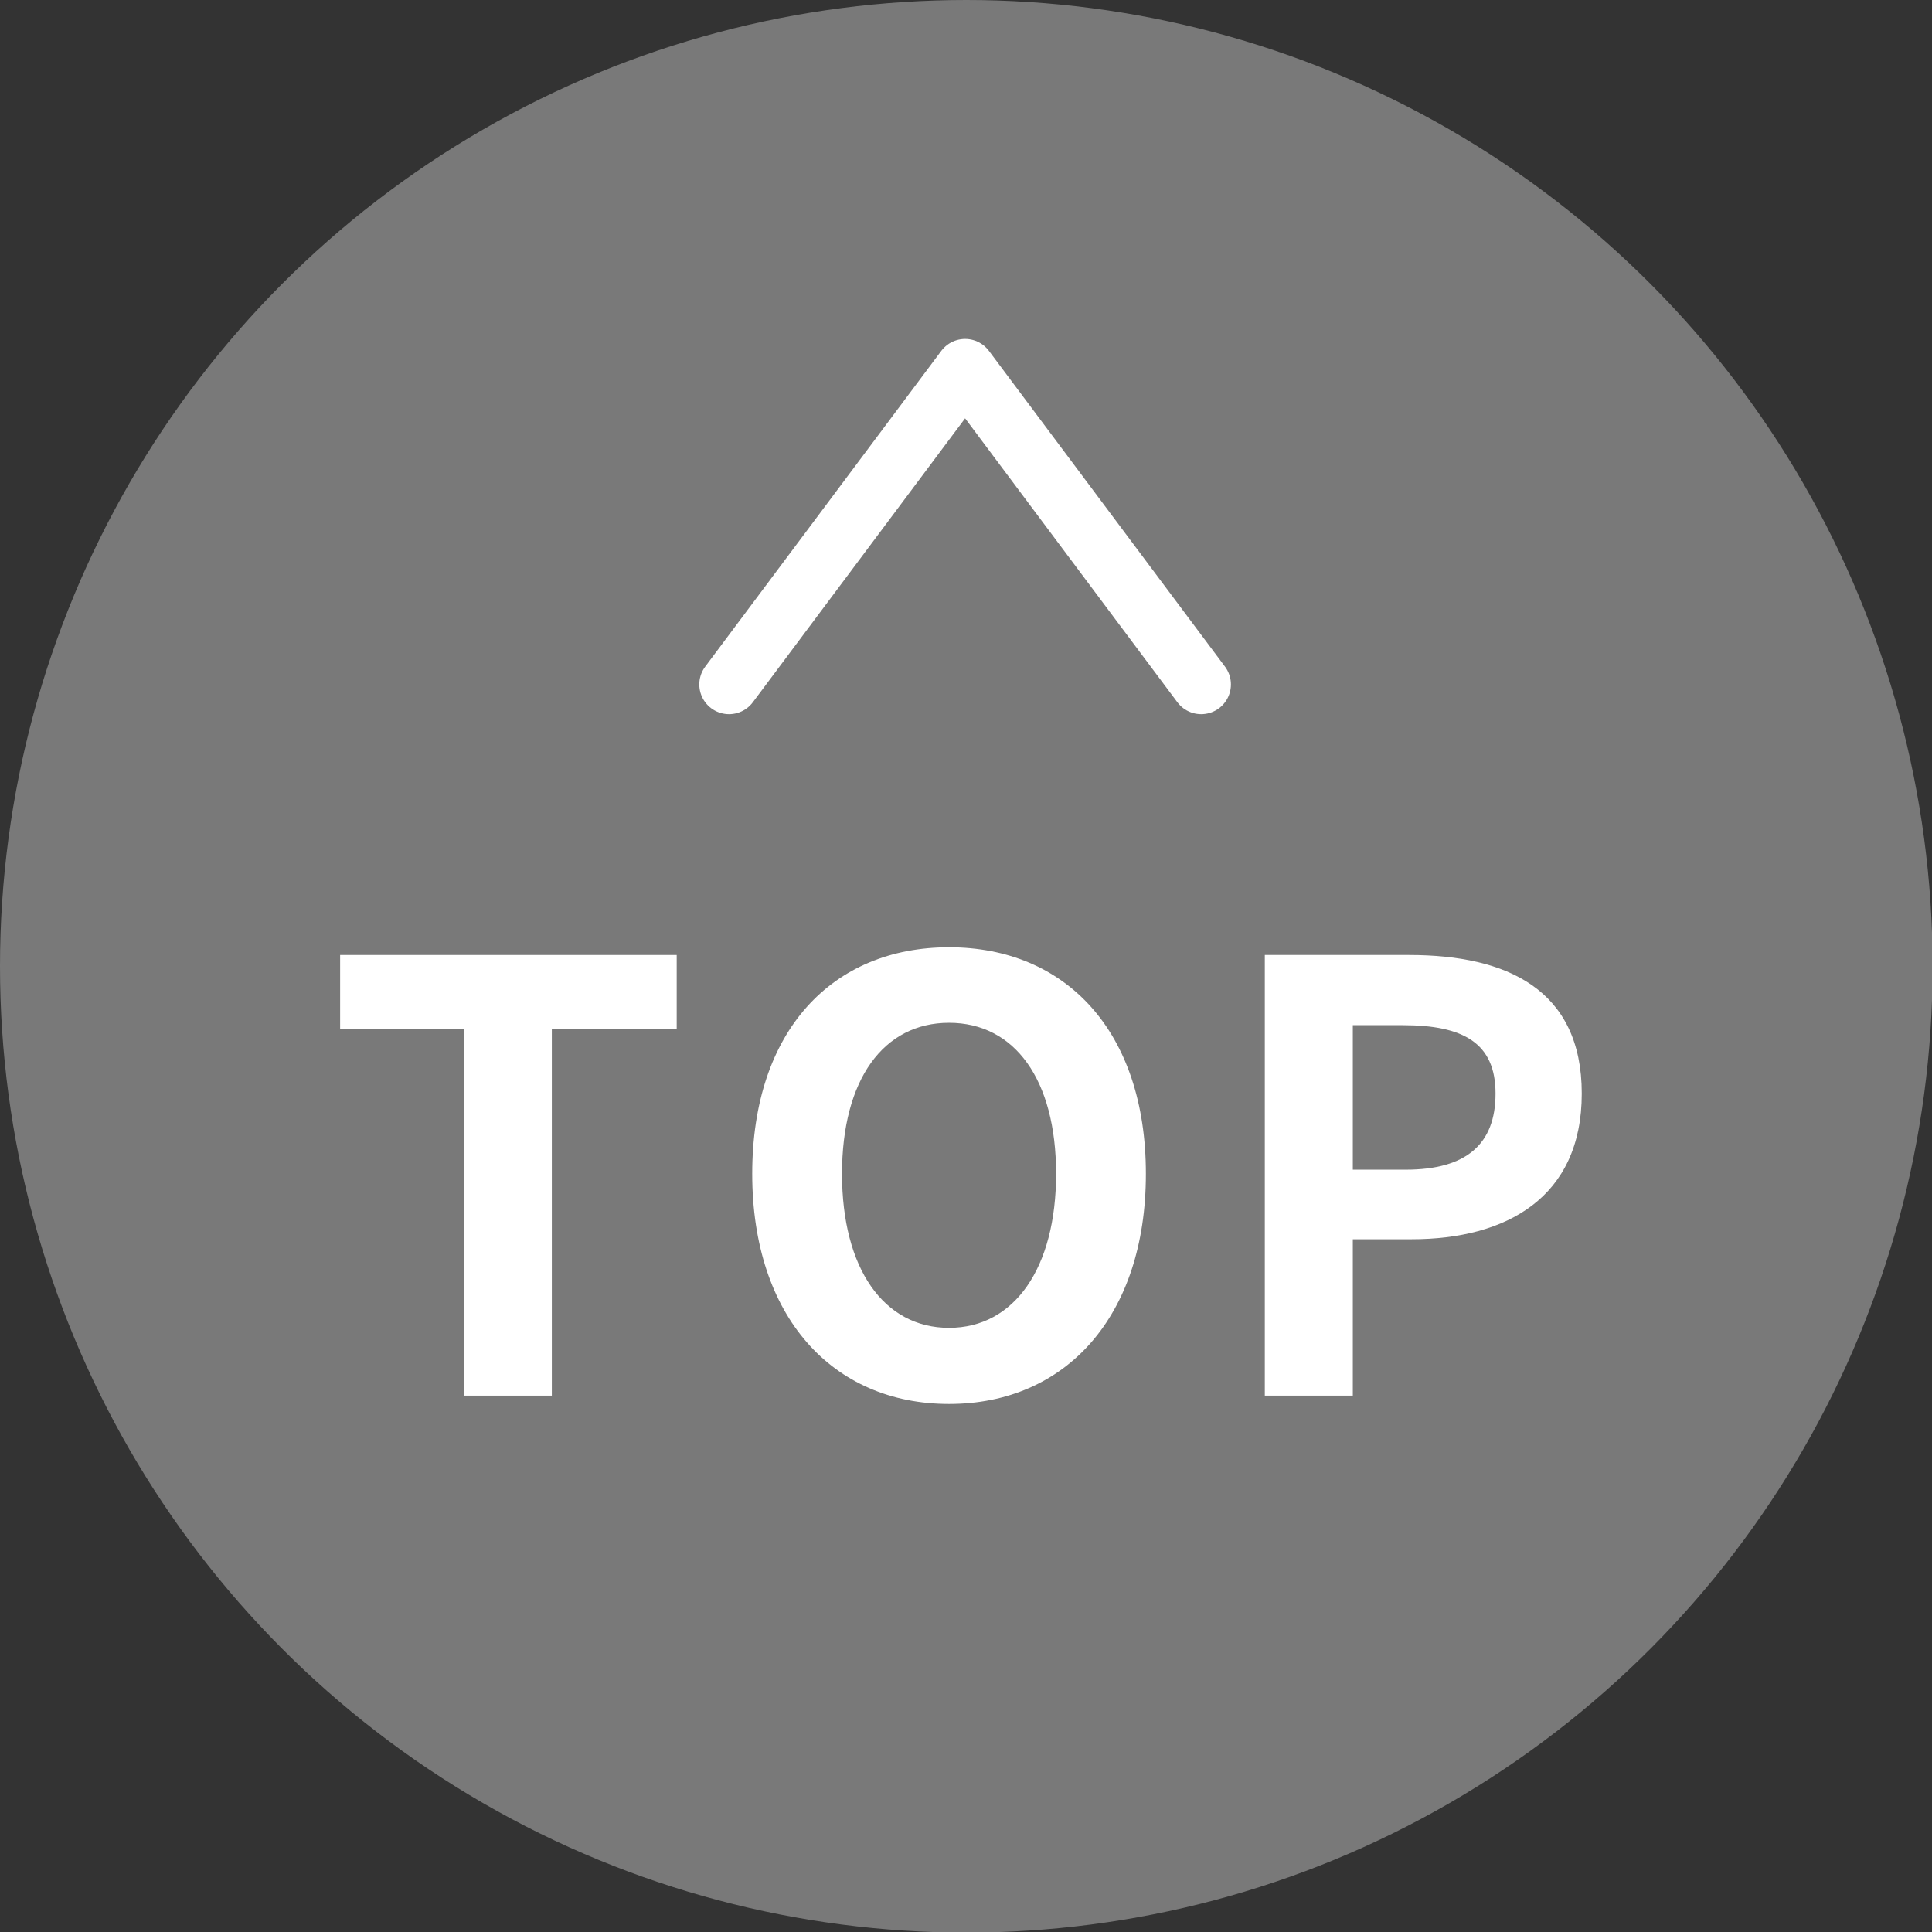
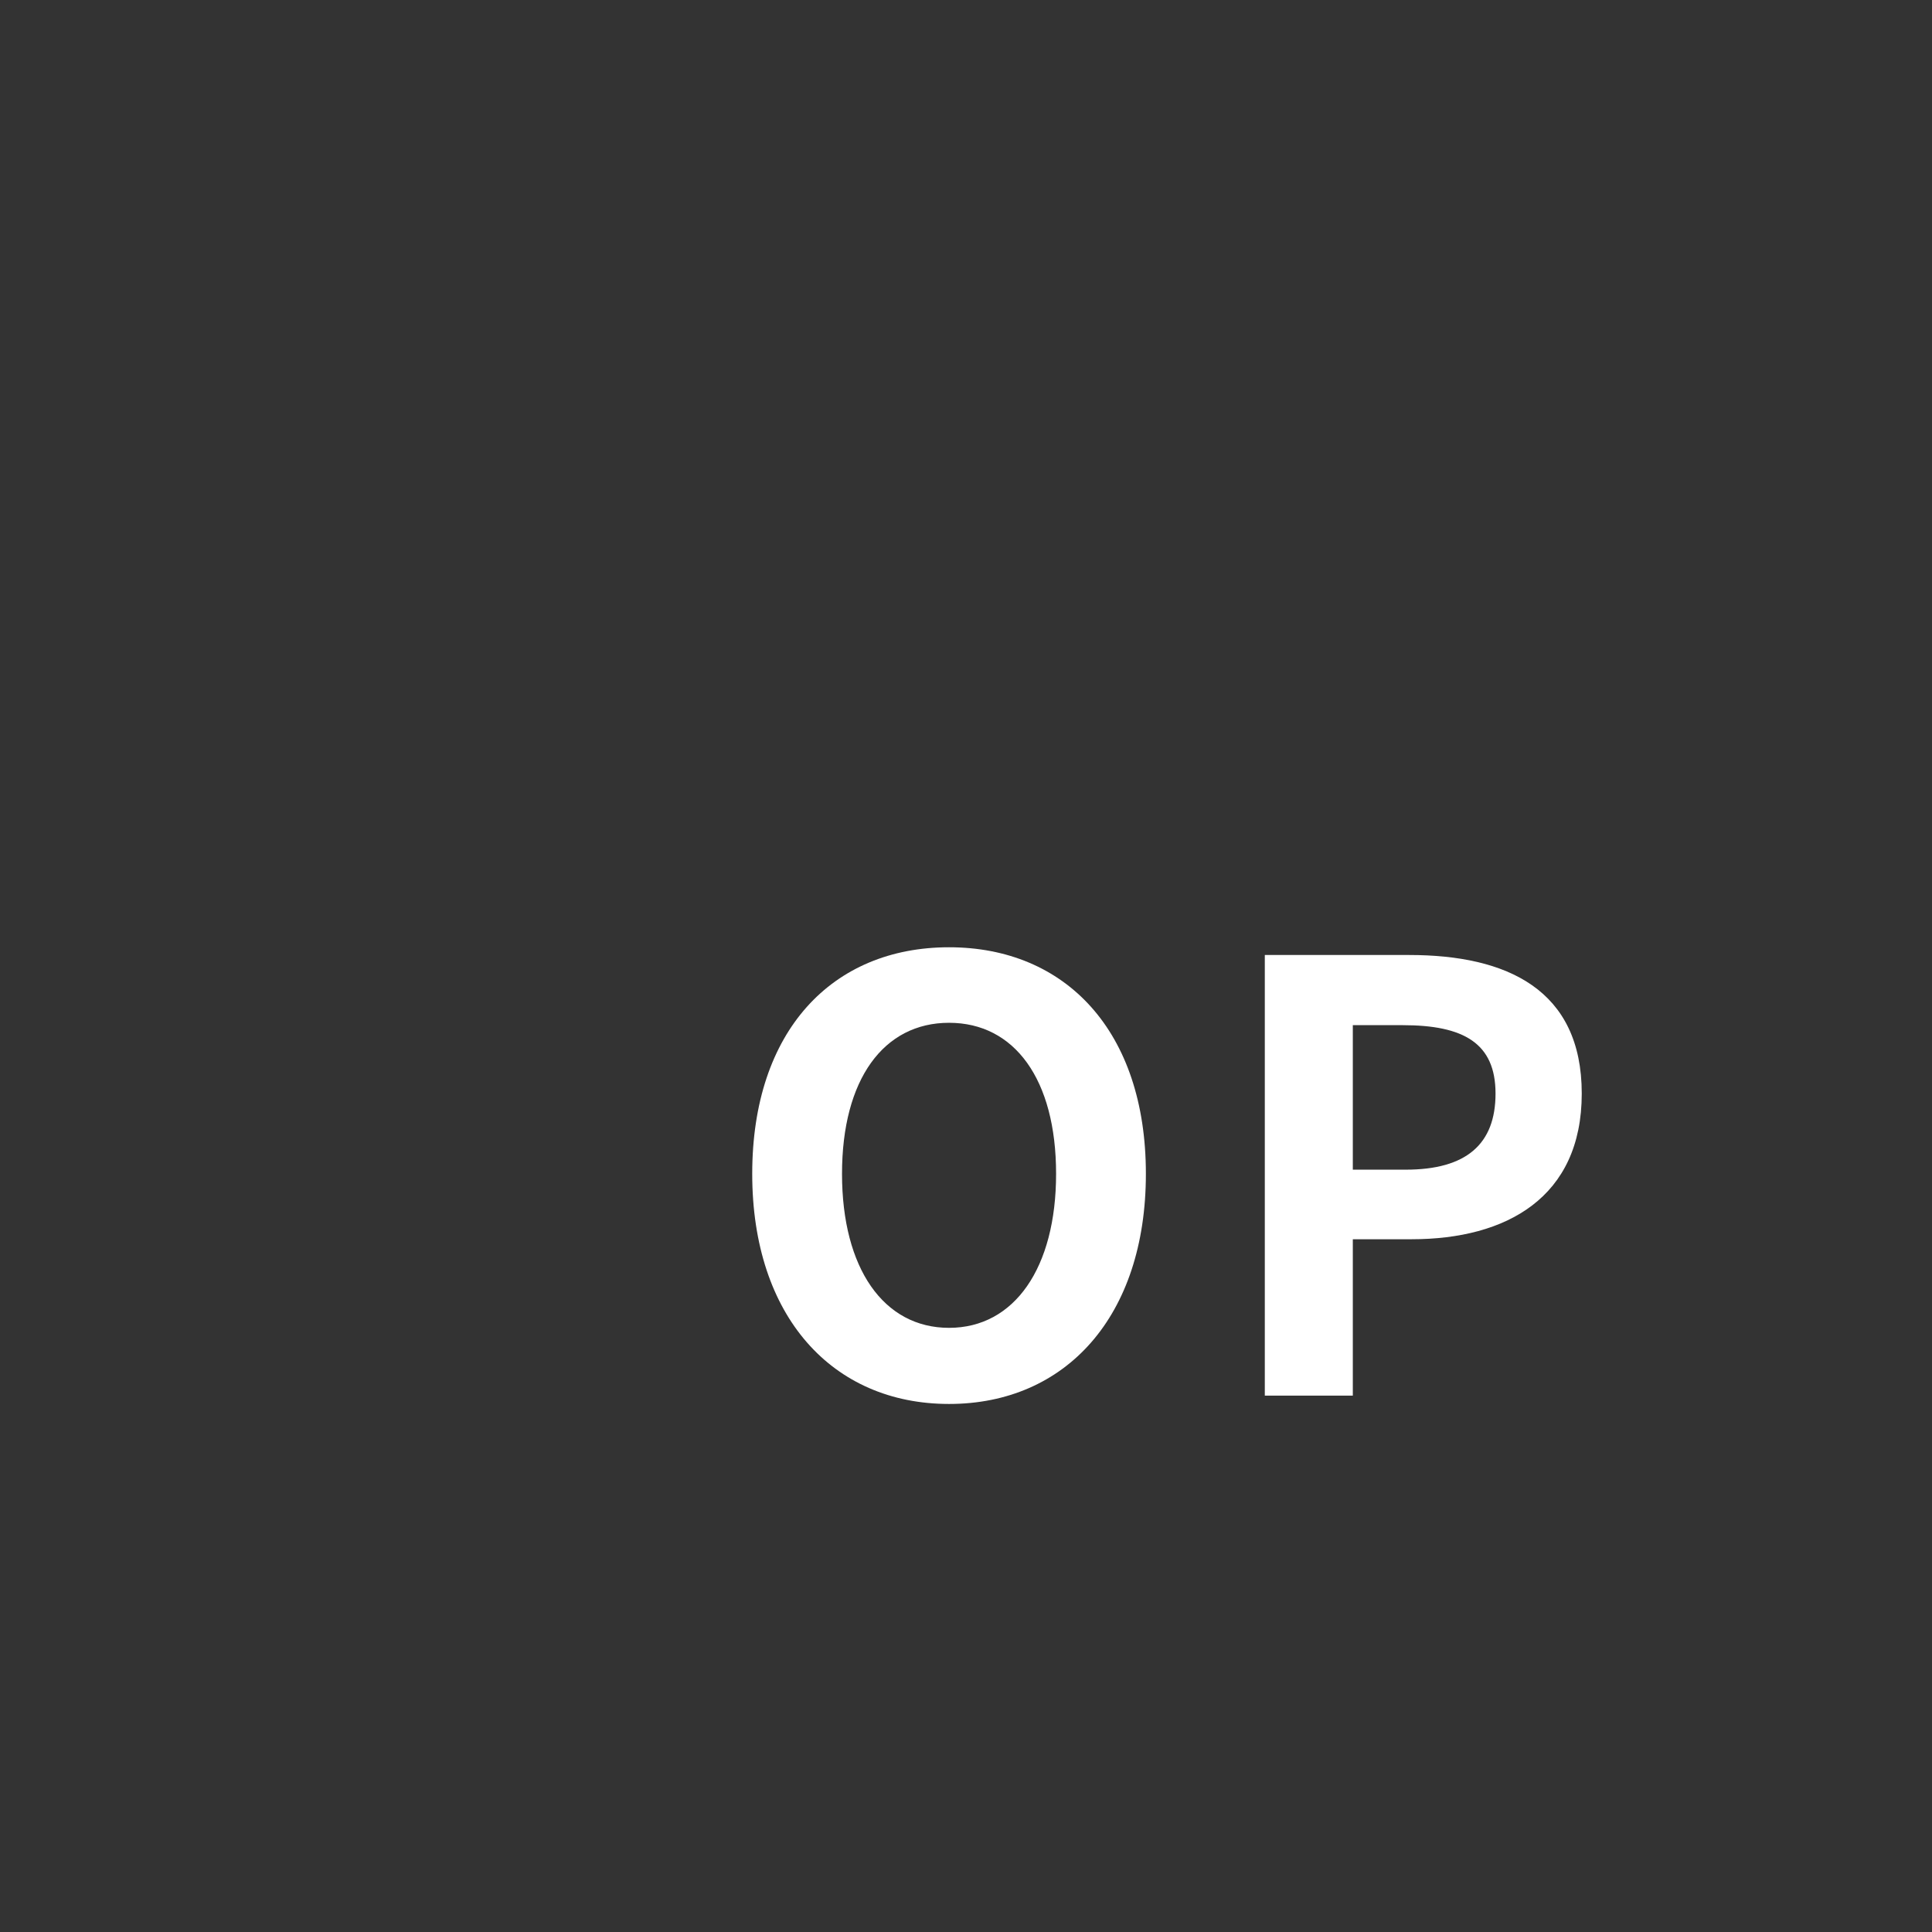
<svg xmlns="http://www.w3.org/2000/svg" id="_レイヤー_2" viewBox="0 0 32.49 32.49">
  <rect x="0" y="0" width="32.49" height="32.49" fill="#333333" stroke="none" />
  <defs>
    <style>.cls-1{fill:#797979;}.cls-1,.cls-2{stroke-width:0px;}.cls-3{fill:none;stroke:#fff;stroke-linecap:round;stroke-linejoin:round;}.cls-2{fill:#fff;}</style>
  </defs>
  <g id="_レイヤー_2-2">
-     <circle class="cls-1" cx="16.25" cy="16.25" r="16.25" />
-     <path class="cls-2" d="m7.8,17.3h-2.08v-1.24h5.66v1.24h-2.1v6.17h-1.48v-6.17Z" />
    <path class="cls-2" d="m12.65,19.74c0-2.41,1.35-3.81,3.31-3.81s3.31,1.41,3.31,3.81-1.35,3.87-3.31,3.87-3.31-1.47-3.31-3.87Zm5.11,0c0-1.59-.7-2.54-1.8-2.54s-1.8.95-1.8,2.54.7,2.59,1.8,2.59,1.8-1.01,1.8-2.59Z" />
    <path class="cls-2" d="m21.27,16.06h2.43c1.64,0,2.9.58,2.9,2.33s-1.27,2.45-2.86,2.45h-.99v2.63h-1.48v-7.41Zm2.37,3.61c1.02,0,1.51-.43,1.51-1.28s-.54-1.15-1.56-1.15h-.84v2.43h.89Z" />
-     <path class="cls-3" d="m12.26,11.51l3.97-5.31,3.97,5.31" />
  </g>
</svg>